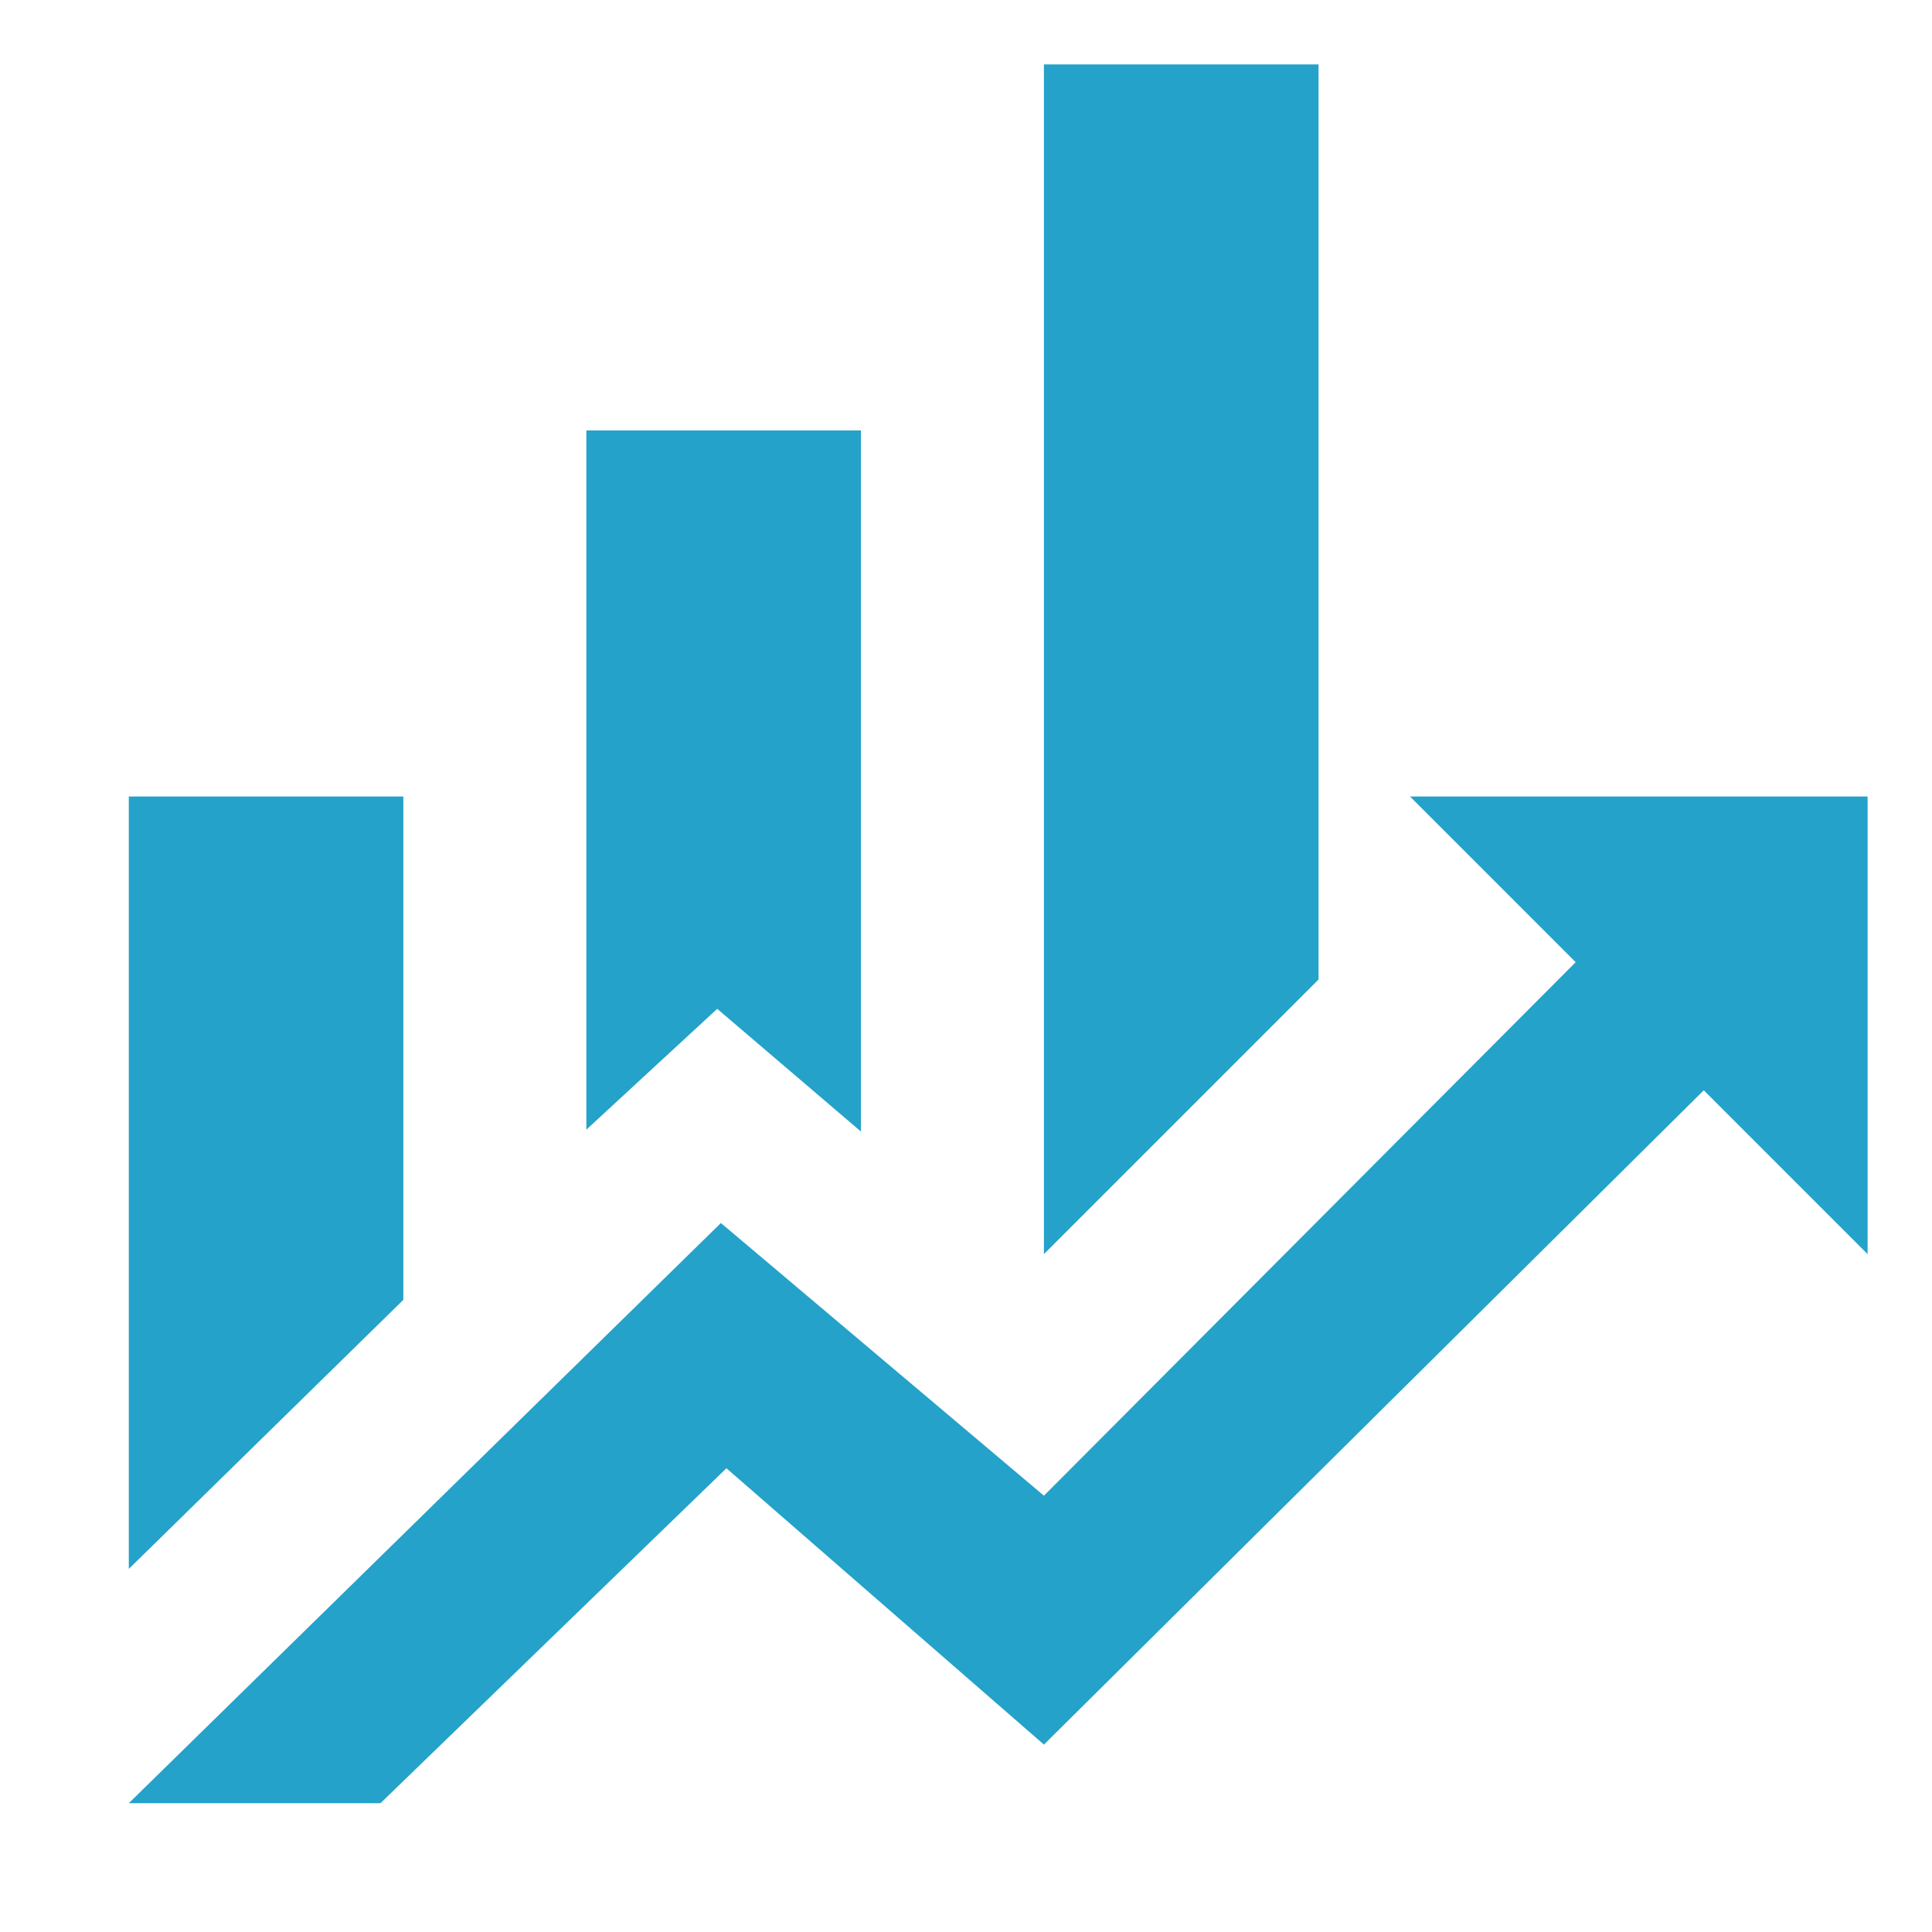
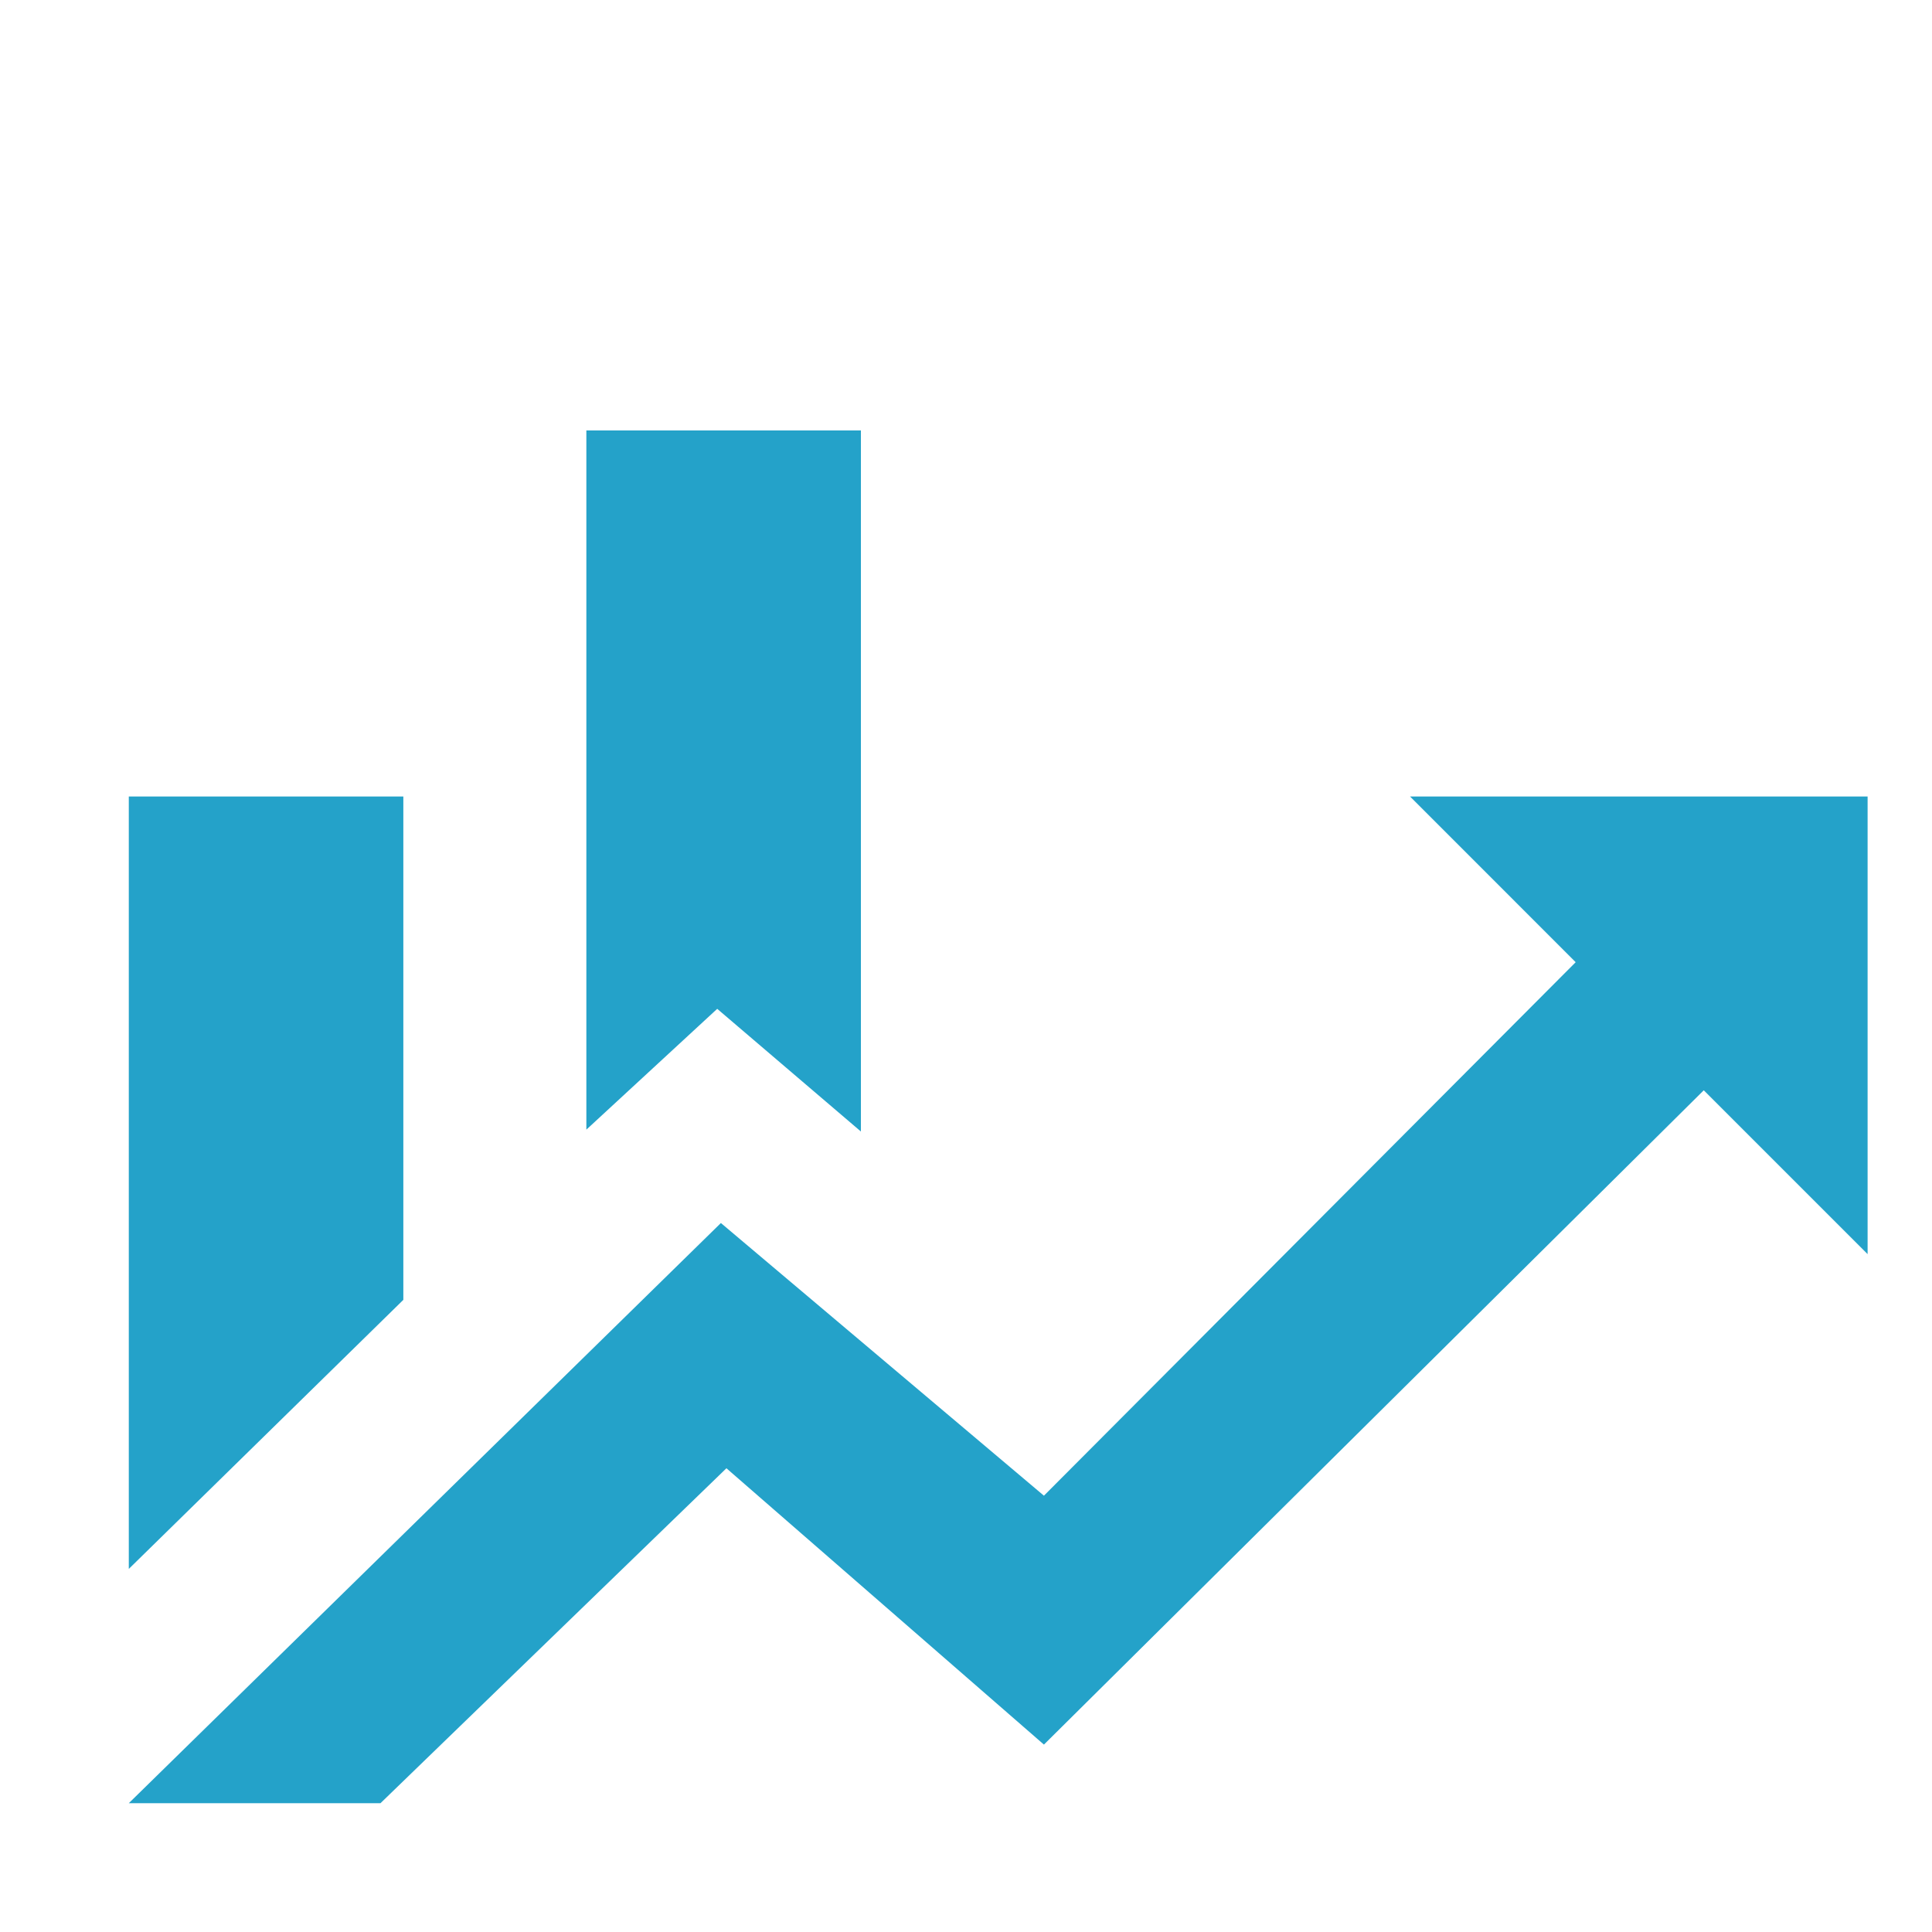
<svg xmlns="http://www.w3.org/2000/svg" width="30" height="30" viewBox="0 0 30 30" fill="none">
-   <path d="M6.263 20.184L2 24.362V12.368H6.263M13.368 17.57L11.137 15.665L9.105 17.541V6.684H13.368M20.474 15.21L16.21 19.474V1H20.474M24.467 14.941L21.895 12.368H29V19.474L26.456 16.93L16.21 27.09L11.28 22.799L5.908 28H2L11.194 18.991L16.21 23.225" fill="#24A2C9" />
+   <path d="M6.263 20.184L2 24.362V12.368H6.263M13.368 17.57L11.137 15.665L9.105 17.541V6.684H13.368M20.474 15.21V1H20.474M24.467 14.941L21.895 12.368H29V19.474L26.456 16.93L16.21 27.09L11.28 22.799L5.908 28H2L11.194 18.991L16.21 23.225" fill="#24A2C9" />
</svg>